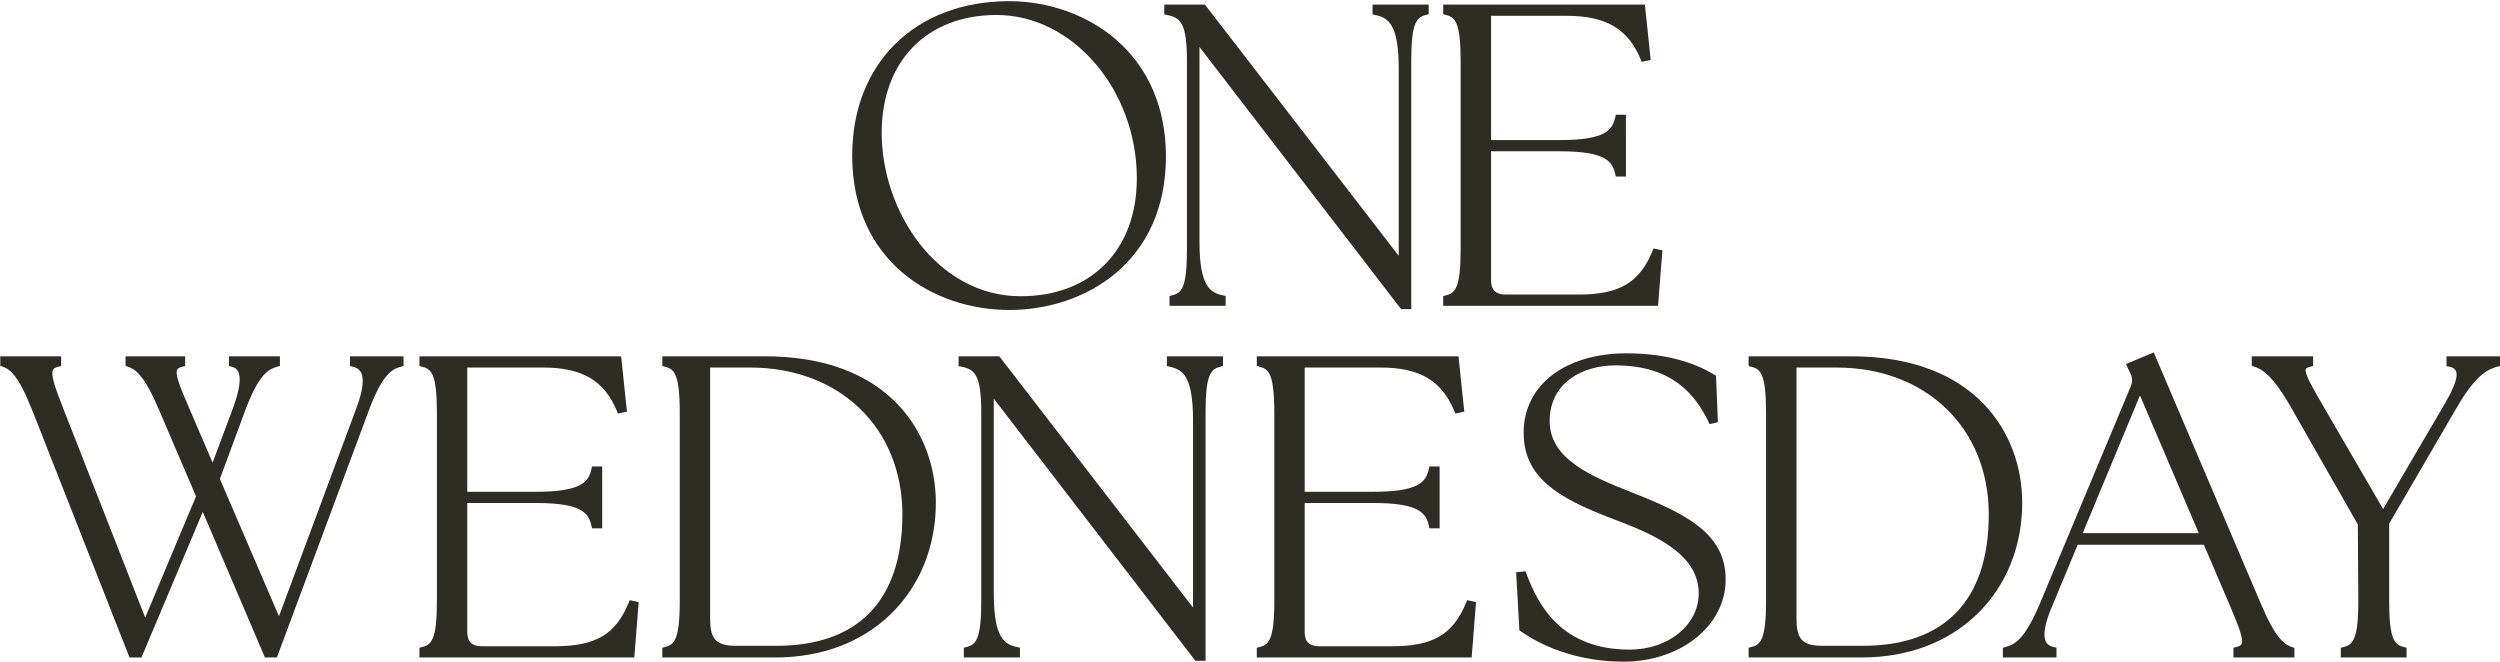
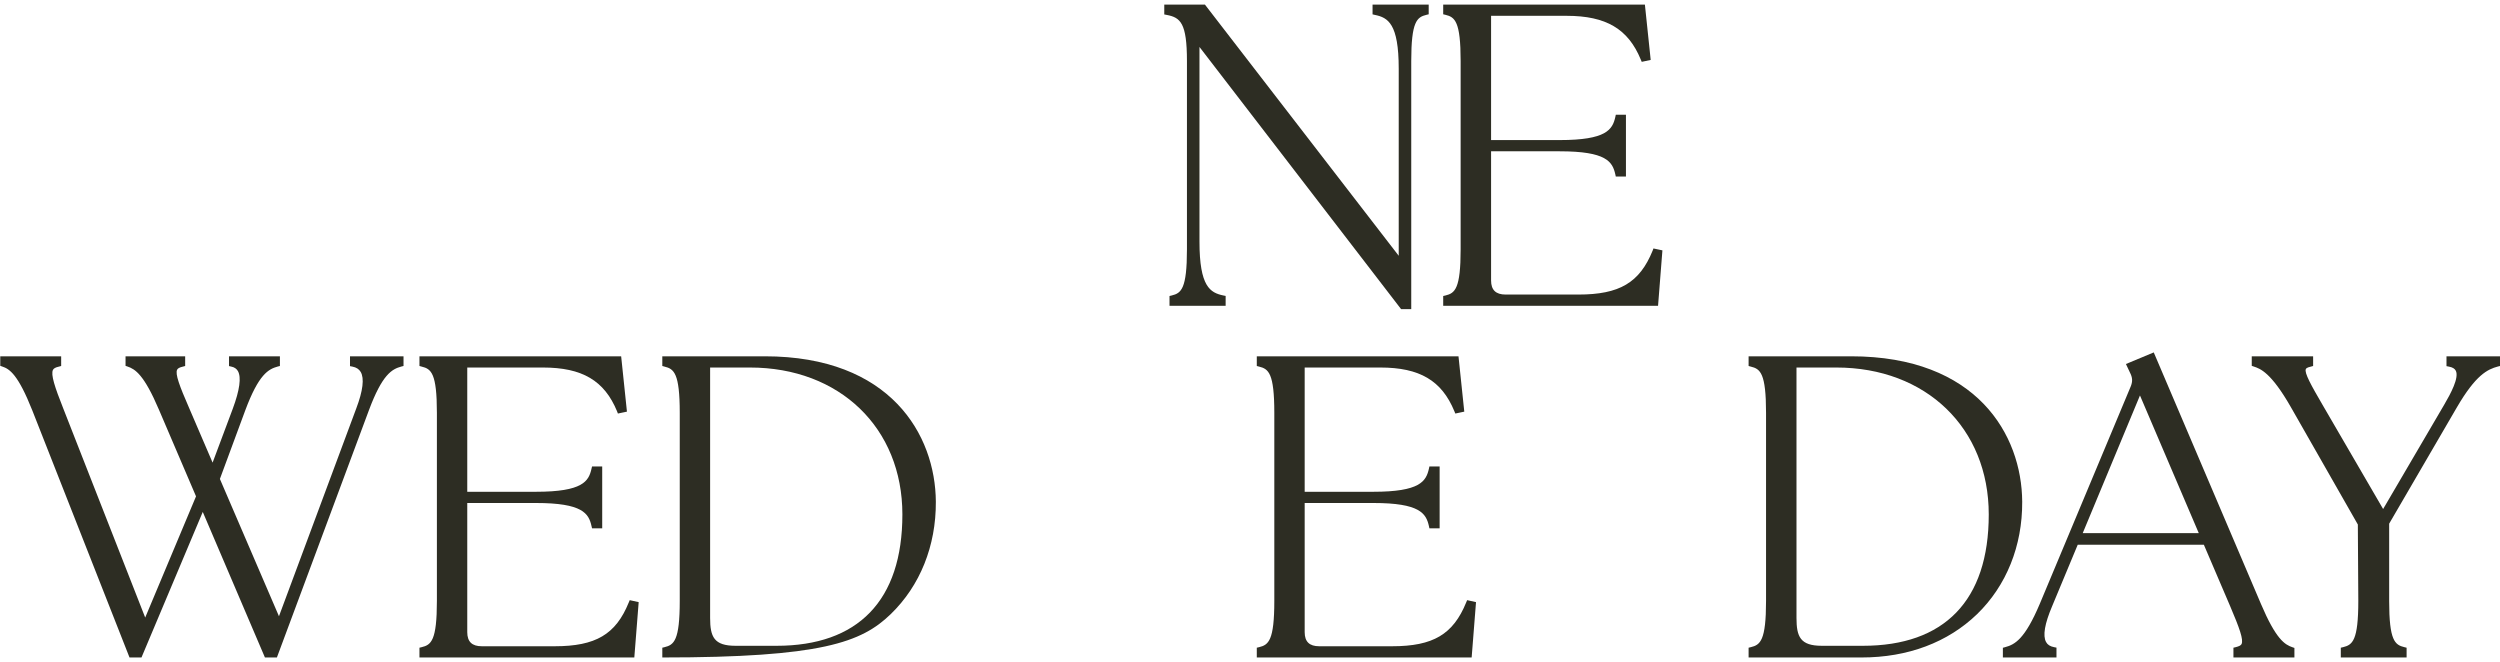
<svg xmlns="http://www.w3.org/2000/svg" fill="none" viewBox="0 0 1772 469" height="469" width="1772">
-   <path fill="#2D2D23" d="M790.837 27.875C770.943 10.726 743.406 0.826 715.364 0.826C648.769 0.826 604.036 44.808 604.036 110.267C604.036 185.464 661.751 219.708 715.364 219.708C768.976 219.708 826.41 186.059 826.41 110.862C826.41 76.618 814.103 47.946 790.837 27.875ZM624.941 94.146C624.941 43.401 656.918 10.617 706.372 10.617C760.266 10.617 805.786 63.634 805.786 126.442C805.786 177.187 773.472 209.97 723.4 209.97C664.504 209.97 624.941 150.083 624.941 94.146Z" />
  <path fill="#2D2D23" d="M1012.66 3.26V10.131L1011.08 10.509C1004.34 12.132 1000.29 15.162 1000.29 43.239V219.113H993.099L850.188 33.285V171.29C850.188 203.262 857.831 207.482 867.104 209.43L868.734 209.754V216.733H828.946V209.808L830.519 209.43C837.263 207.807 841.309 204.777 841.309 176.7V43.239C841.309 16.244 836.701 12.403 826.923 10.563L825.237 10.239V3.26H854.066L854.684 4.072L991.414 181.298V48.649C991.414 16.677 983.771 12.457 974.498 10.563L972.868 10.185V3.26H1012.66Z" />
  <path fill="#2D2D23" d="M1178.32 177.457L1175.23 216.733H1022.94V209.808L1024.57 209.43C1031.25 207.807 1035.3 204.777 1035.3 176.7V43.239C1035.3 15.162 1031.25 12.132 1024.57 10.509L1022.94 10.131V3.26H1165.9L1170.01 42.482L1163.66 43.834L1162.98 42.211C1154.05 20.464 1138.31 11.213 1110.49 11.213H1056.88V99.285H1105.49C1138.59 99.285 1142.92 91.874 1144.94 82.947L1145.28 81.324H1152.47V125.144H1145.28L1144.94 123.575C1142.92 114.595 1138.59 107.238 1105.49 107.238H1056.88V198.826C1056.88 205.535 1060.25 208.78 1067.16 208.78H1118.81C1147.92 208.78 1162.14 200.341 1171.36 177.728L1171.97 176.105L1178.32 177.457Z" />
  <path fill="#2D2D23" d="M286.014 252.546V259.416L284.496 259.795C277.753 261.634 270.953 265.367 261.455 290.848L196.266 466.019H187.78L143.721 362.853L100.28 466.019H91.794L22.896 290.902C12.78 265.421 6.823 261.526 1.597 259.795L0.192 259.308V252.546H43.352V259.416L41.778 259.849C39.361 260.39 38.125 261.093 37.563 262.121C35.821 265.367 38.912 274.564 44.813 289.441L102.921 437.725L138.944 351.817L112.643 290.361C102.078 265.53 95.84 261.634 90.389 259.795L88.984 259.308V252.546H131.245V259.416L129.671 259.849C127.311 260.39 126.075 261.039 125.569 262.013C123.995 264.989 127.311 273.698 133.886 288.792L150.689 327.905L164.964 289.766C169.909 276.457 171.145 267.423 168.617 262.987C167.661 261.364 166.144 260.282 163.952 259.849L162.322 259.471V252.546H198.401V259.416L196.884 259.795C190.196 261.634 183.34 265.367 173.843 290.848L155.86 339.482L197.727 436.805L252.52 289.495C257.297 276.89 258.308 268.18 255.667 263.636C254.487 261.634 252.576 260.39 249.766 259.849L248.08 259.525V252.546H286.014Z" />
  <path fill="#2D2D23" d="M452.695 426.797L449.604 466.019H297.308V459.094L298.881 458.715C305.625 457.092 309.671 454.063 309.671 425.986V292.579C309.671 264.448 305.625 261.472 298.881 259.849L297.308 259.416V252.546H440.275L444.377 291.767L437.971 293.12L437.353 291.497C428.361 269.749 412.682 260.498 384.808 260.498H331.195V348.571H379.862C412.963 348.571 417.29 341.159 419.257 332.233L419.65 330.61H426.844V374.484H419.65L419.257 372.861C417.29 363.935 412.963 356.523 379.862 356.523H331.195V448.112C331.195 454.82 334.567 458.066 341.479 458.066H393.181C422.235 458.066 436.51 449.627 445.67 427.014L446.344 425.391L452.695 426.797Z" />
-   <path fill="#2D2D23" d="M542.108 252.546H469.444V259.416L471.018 259.849C477.705 261.472 481.808 264.448 481.808 292.579V425.986C481.808 454.063 477.705 457.092 471.018 458.715L469.444 459.094V466.019H549.526C582.289 466.019 610.613 455.361 631.35 435.291C652.143 415.166 663.495 386.927 663.327 355.658C663.046 308.105 631.125 252.546 542.108 252.546ZM550.425 457.742H521.371C506.029 457.742 503.331 451.358 503.331 437.941V260.498H531.543C595.215 260.498 639.611 303.344 639.611 364.638C639.611 425.932 607.972 457.742 550.425 457.742Z" />
-   <path fill="#2D2D23" d="M866.866 252.546V259.416L865.292 259.849C858.548 261.472 854.502 264.448 854.502 292.579V468.399H847.309L704.398 282.571V420.576C704.398 452.548 712.041 456.768 721.313 458.715L722.943 459.04V466.019H683.155V459.094L684.729 458.715C691.472 457.092 695.519 454.063 695.519 425.986V292.579C695.519 265.53 690.91 261.689 681.132 259.849L679.446 259.525V252.546H708.276L708.95 253.357L845.623 430.638V297.935C845.623 265.962 837.98 261.797 828.707 259.849L827.078 259.471V252.546H866.866Z" />
+   <path fill="#2D2D23" d="M542.108 252.546H469.444V259.416L471.018 259.849C477.705 261.472 481.808 264.448 481.808 292.579V425.986C481.808 454.063 477.705 457.092 471.018 458.715L469.444 459.094V466.019C582.289 466.019 610.613 455.361 631.35 435.291C652.143 415.166 663.495 386.927 663.327 355.658C663.046 308.105 631.125 252.546 542.108 252.546ZM550.425 457.742H521.371C506.029 457.742 503.331 451.358 503.331 437.941V260.498H531.543C595.215 260.498 639.611 303.344 639.611 364.638C639.611 425.932 607.972 457.742 550.425 457.742Z" />
  <path fill="#2D2D23" d="M1046.2 426.797L1043.11 466.019H890.814V459.094L892.444 458.715C899.132 457.092 903.234 454.063 903.234 425.986V292.579C903.234 264.448 899.132 261.472 892.444 259.849L890.814 259.416V252.546H1033.78L1037.88 291.767L1031.53 293.12L1030.86 291.497C1021.92 269.749 1006.24 260.498 978.37 260.498H924.758V348.571H973.425C1006.47 348.571 1010.8 341.159 1012.82 332.233L1013.16 330.61H1020.41V374.484H1013.16L1012.82 372.861C1010.8 363.935 1006.47 356.523 973.425 356.523H924.758V448.112C924.758 454.82 928.13 458.066 935.042 458.066H986.744C1015.8 458.066 1030.02 449.627 1039.23 427.014L1039.91 425.391L1046.2 426.797Z" />
-   <path fill="#2D2D23" d="M1223.16 410.73C1223.16 443.405 1191.36 468.994 1150.78 468.994C1110.21 468.994 1085.09 452.44 1077.78 447.355L1076.94 446.814L1074.63 405.591L1081.38 404.941L1081.88 406.456C1090.37 429.61 1107.23 460.446 1155.11 460.446C1182.59 460.446 1204.06 442.918 1204.06 420.576C1204.06 390.93 1168.37 377.351 1142.3 367.451C1102.84 352.466 1079.97 337.697 1079.97 306.59C1079.97 272.995 1109.31 250.436 1152.97 250.436C1184.11 250.436 1204.11 258.767 1215.35 265.746L1216.31 266.287L1217.66 299.233L1211.81 300.639L1211.08 299.125C1201.87 280.407 1185.96 258.984 1144.88 258.984C1121.78 258.984 1098.4 271.21 1098.4 298.53C1098.4 325.849 1129.09 338.022 1156.12 348.841L1158.09 349.599C1194.95 364.259 1223.16 378.109 1223.16 410.73Z" />
  <path fill="#2D2D23" d="M1312.07 252.546H1239.41V259.416L1240.98 259.849C1247.72 261.472 1251.77 264.448 1251.77 292.579V425.986C1251.77 454.063 1247.72 457.092 1240.98 458.715L1239.41 459.094V466.019H1319.49C1352.25 466.019 1380.58 455.361 1401.37 435.291C1422.11 415.166 1433.51 386.927 1433.34 355.658C1433.06 308.105 1401.14 252.546 1312.07 252.546ZM1320.44 457.742H1291.33C1276.05 457.742 1273.35 451.358 1273.35 437.941V260.498H1301.56C1365.18 260.498 1409.63 303.344 1409.63 364.638C1409.63 425.932 1377.93 457.742 1320.44 457.742Z" />
  <path fill="#2D2D23" d="M1624.87 458.769C1619.42 456.93 1613.18 453.035 1602.62 428.204L1526.58 249.787L1506.86 258.01L1509.61 263.852C1511.58 267.639 1511.75 270.344 1510.17 274.131L1445.83 427.933C1435.21 453.089 1428.13 456.876 1421.21 458.715L1419.64 459.148V466.019H1457.63V459.04L1455.94 458.715C1453.13 458.174 1451.28 456.984 1450.27 455.091C1447.79 450.655 1449.26 442.053 1454.65 429.448L1472.69 386.115H1562.1L1580.76 429.718C1587.33 445.137 1590.37 453.522 1588.79 456.551C1588.29 457.471 1587.05 458.12 1584.64 458.715L1583.06 459.094V466.019H1626.28V459.256L1624.87 458.769ZM1558.5 377.892H1476.23L1516.81 280.298L1558.5 377.892Z" />
  <path fill="#2D2D23" d="M1772 252.546V259.416L1770.48 259.795C1763.12 261.797 1754.86 265.692 1741.43 288.738L1693.44 371.184V425.986C1693.44 454.063 1697.48 457.092 1704.23 458.715L1705.8 459.094V466.019H1659.16V459.094L1660.78 458.715C1667.47 457.092 1671.57 454.063 1671.57 425.986L1671.24 371.779L1623.86 288.738C1609.7 263.907 1602.06 261.31 1597.45 259.795L1596.04 259.308V252.546H1639.54V259.416L1637.97 259.849C1635.16 260.498 1634.54 261.148 1634.37 261.634C1633.19 264.231 1638.25 273.266 1646.12 286.79L1689.16 360.797L1732.49 286.79C1737.16 278.838 1743.06 267.748 1740.7 262.825C1739.97 261.31 1738.39 260.336 1735.75 259.849L1734.07 259.525V252.546H1772Z" />
</svg>